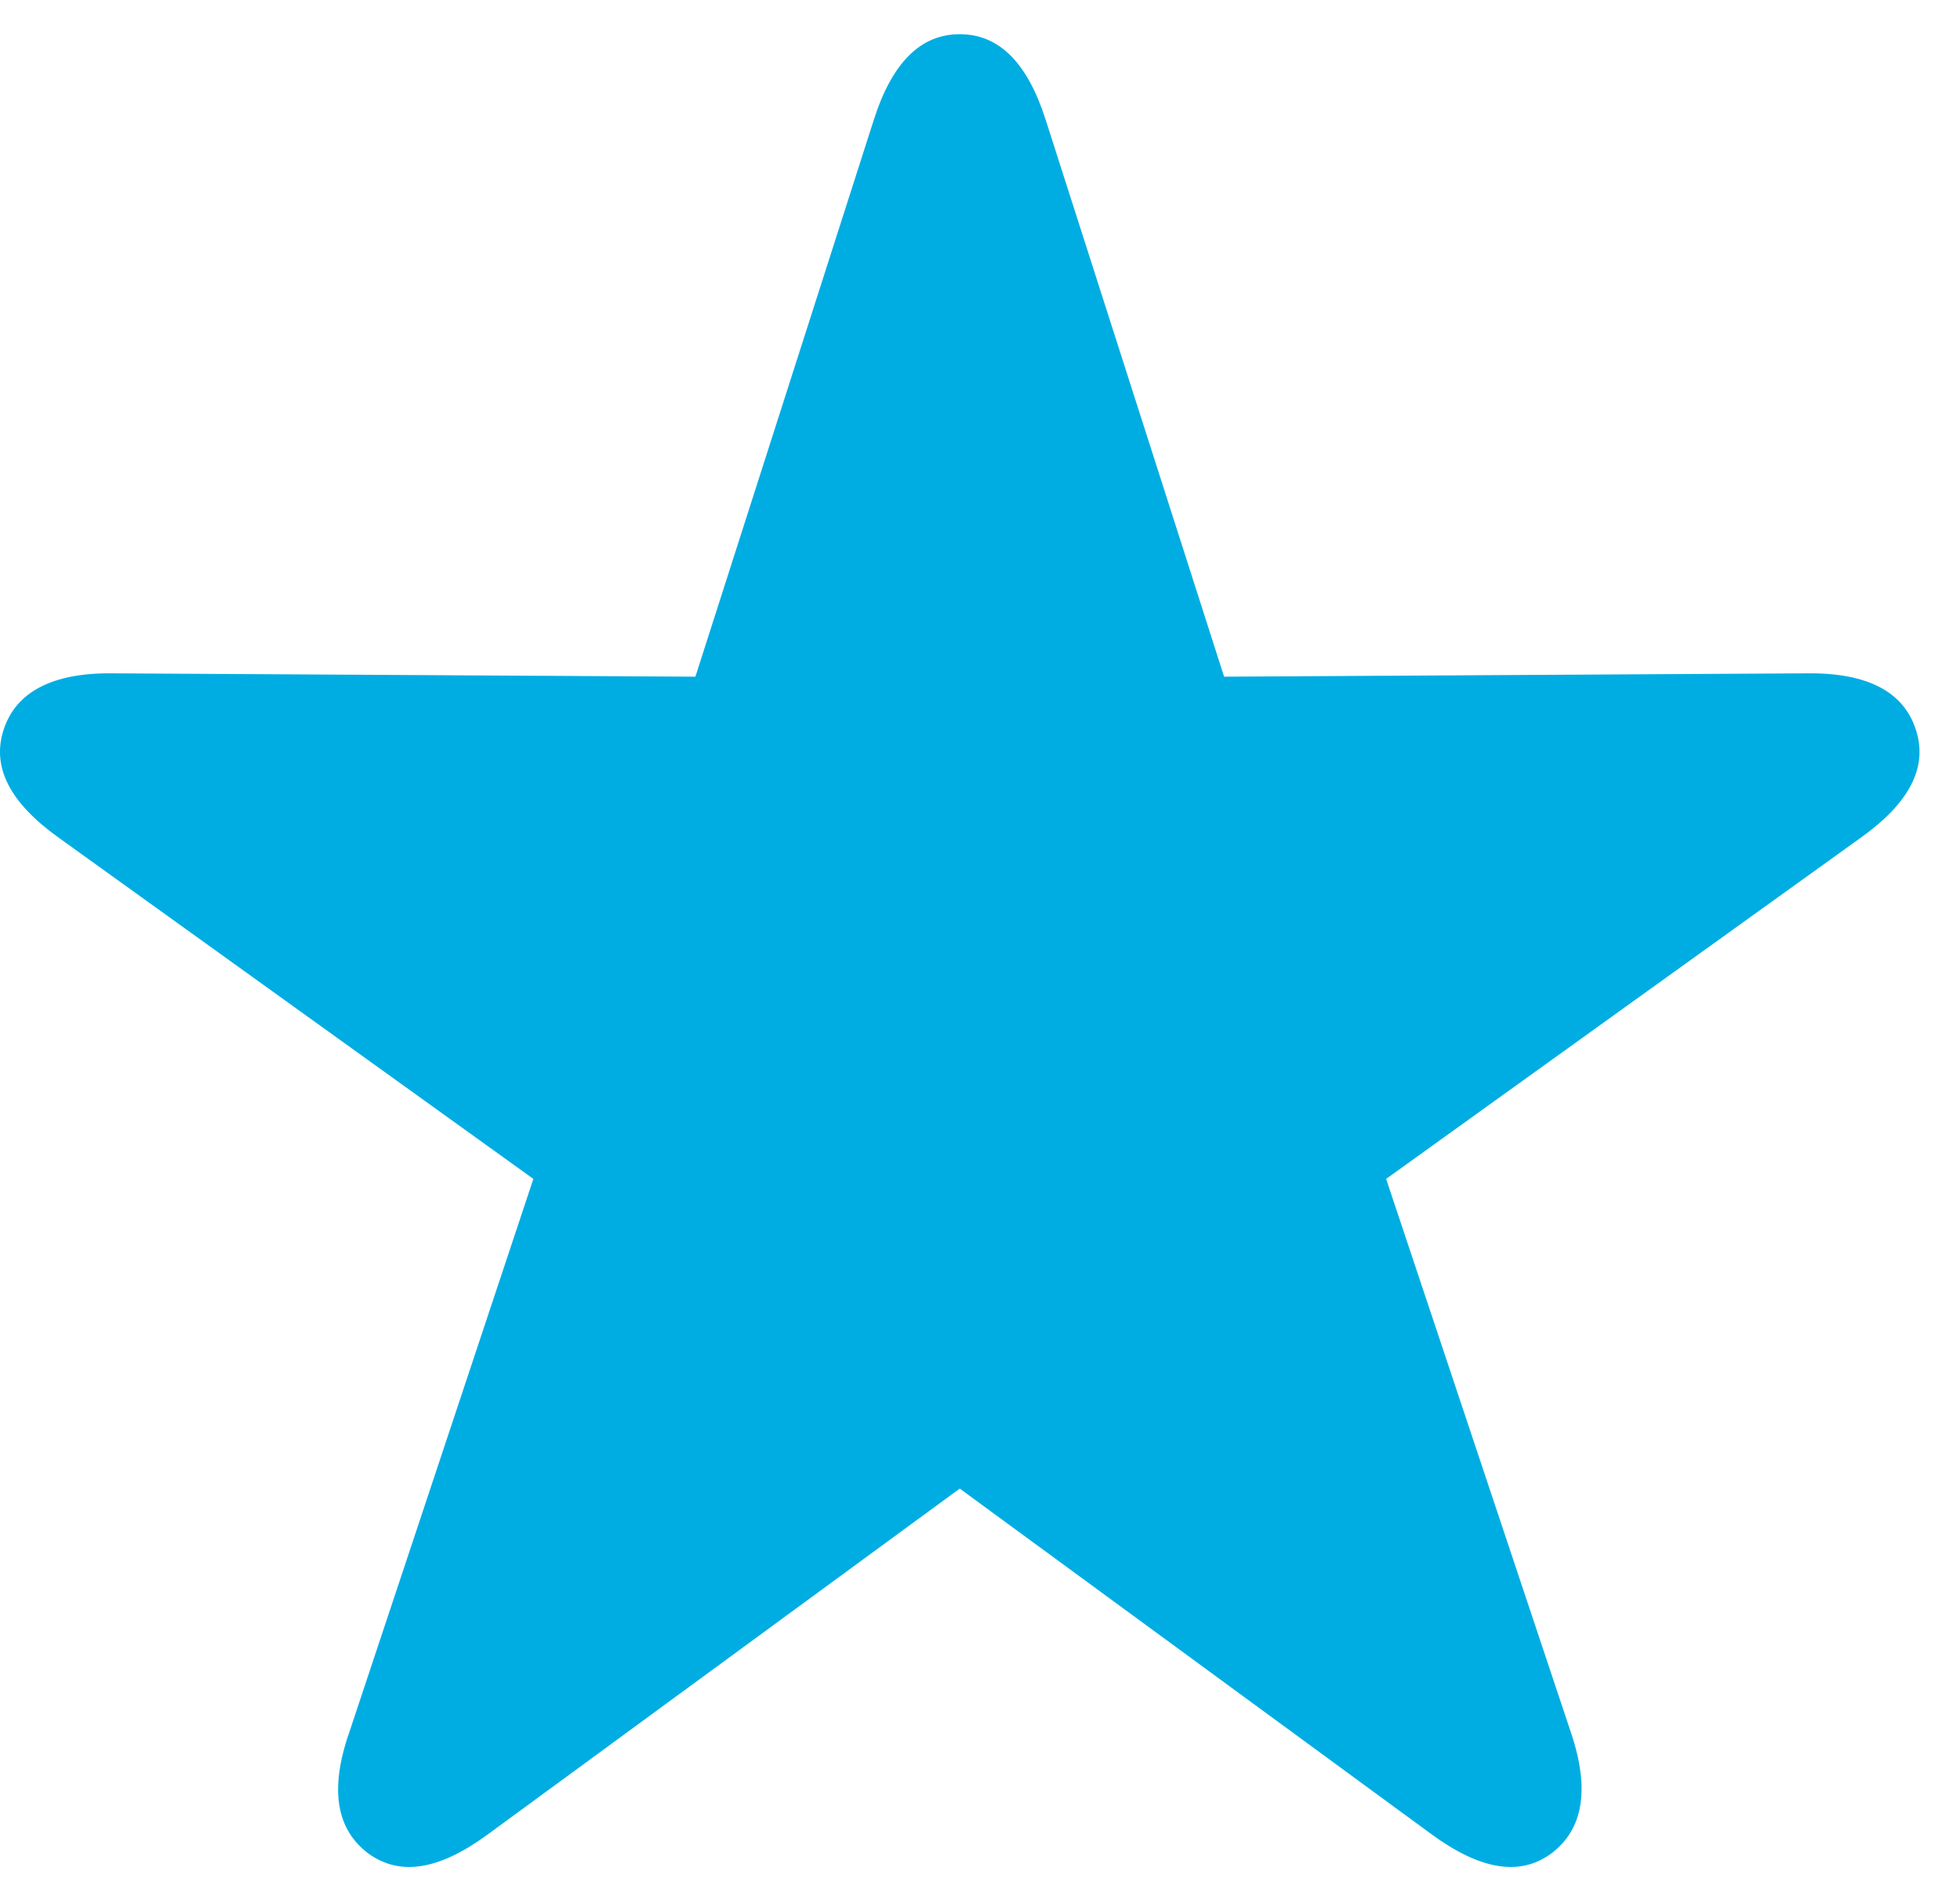
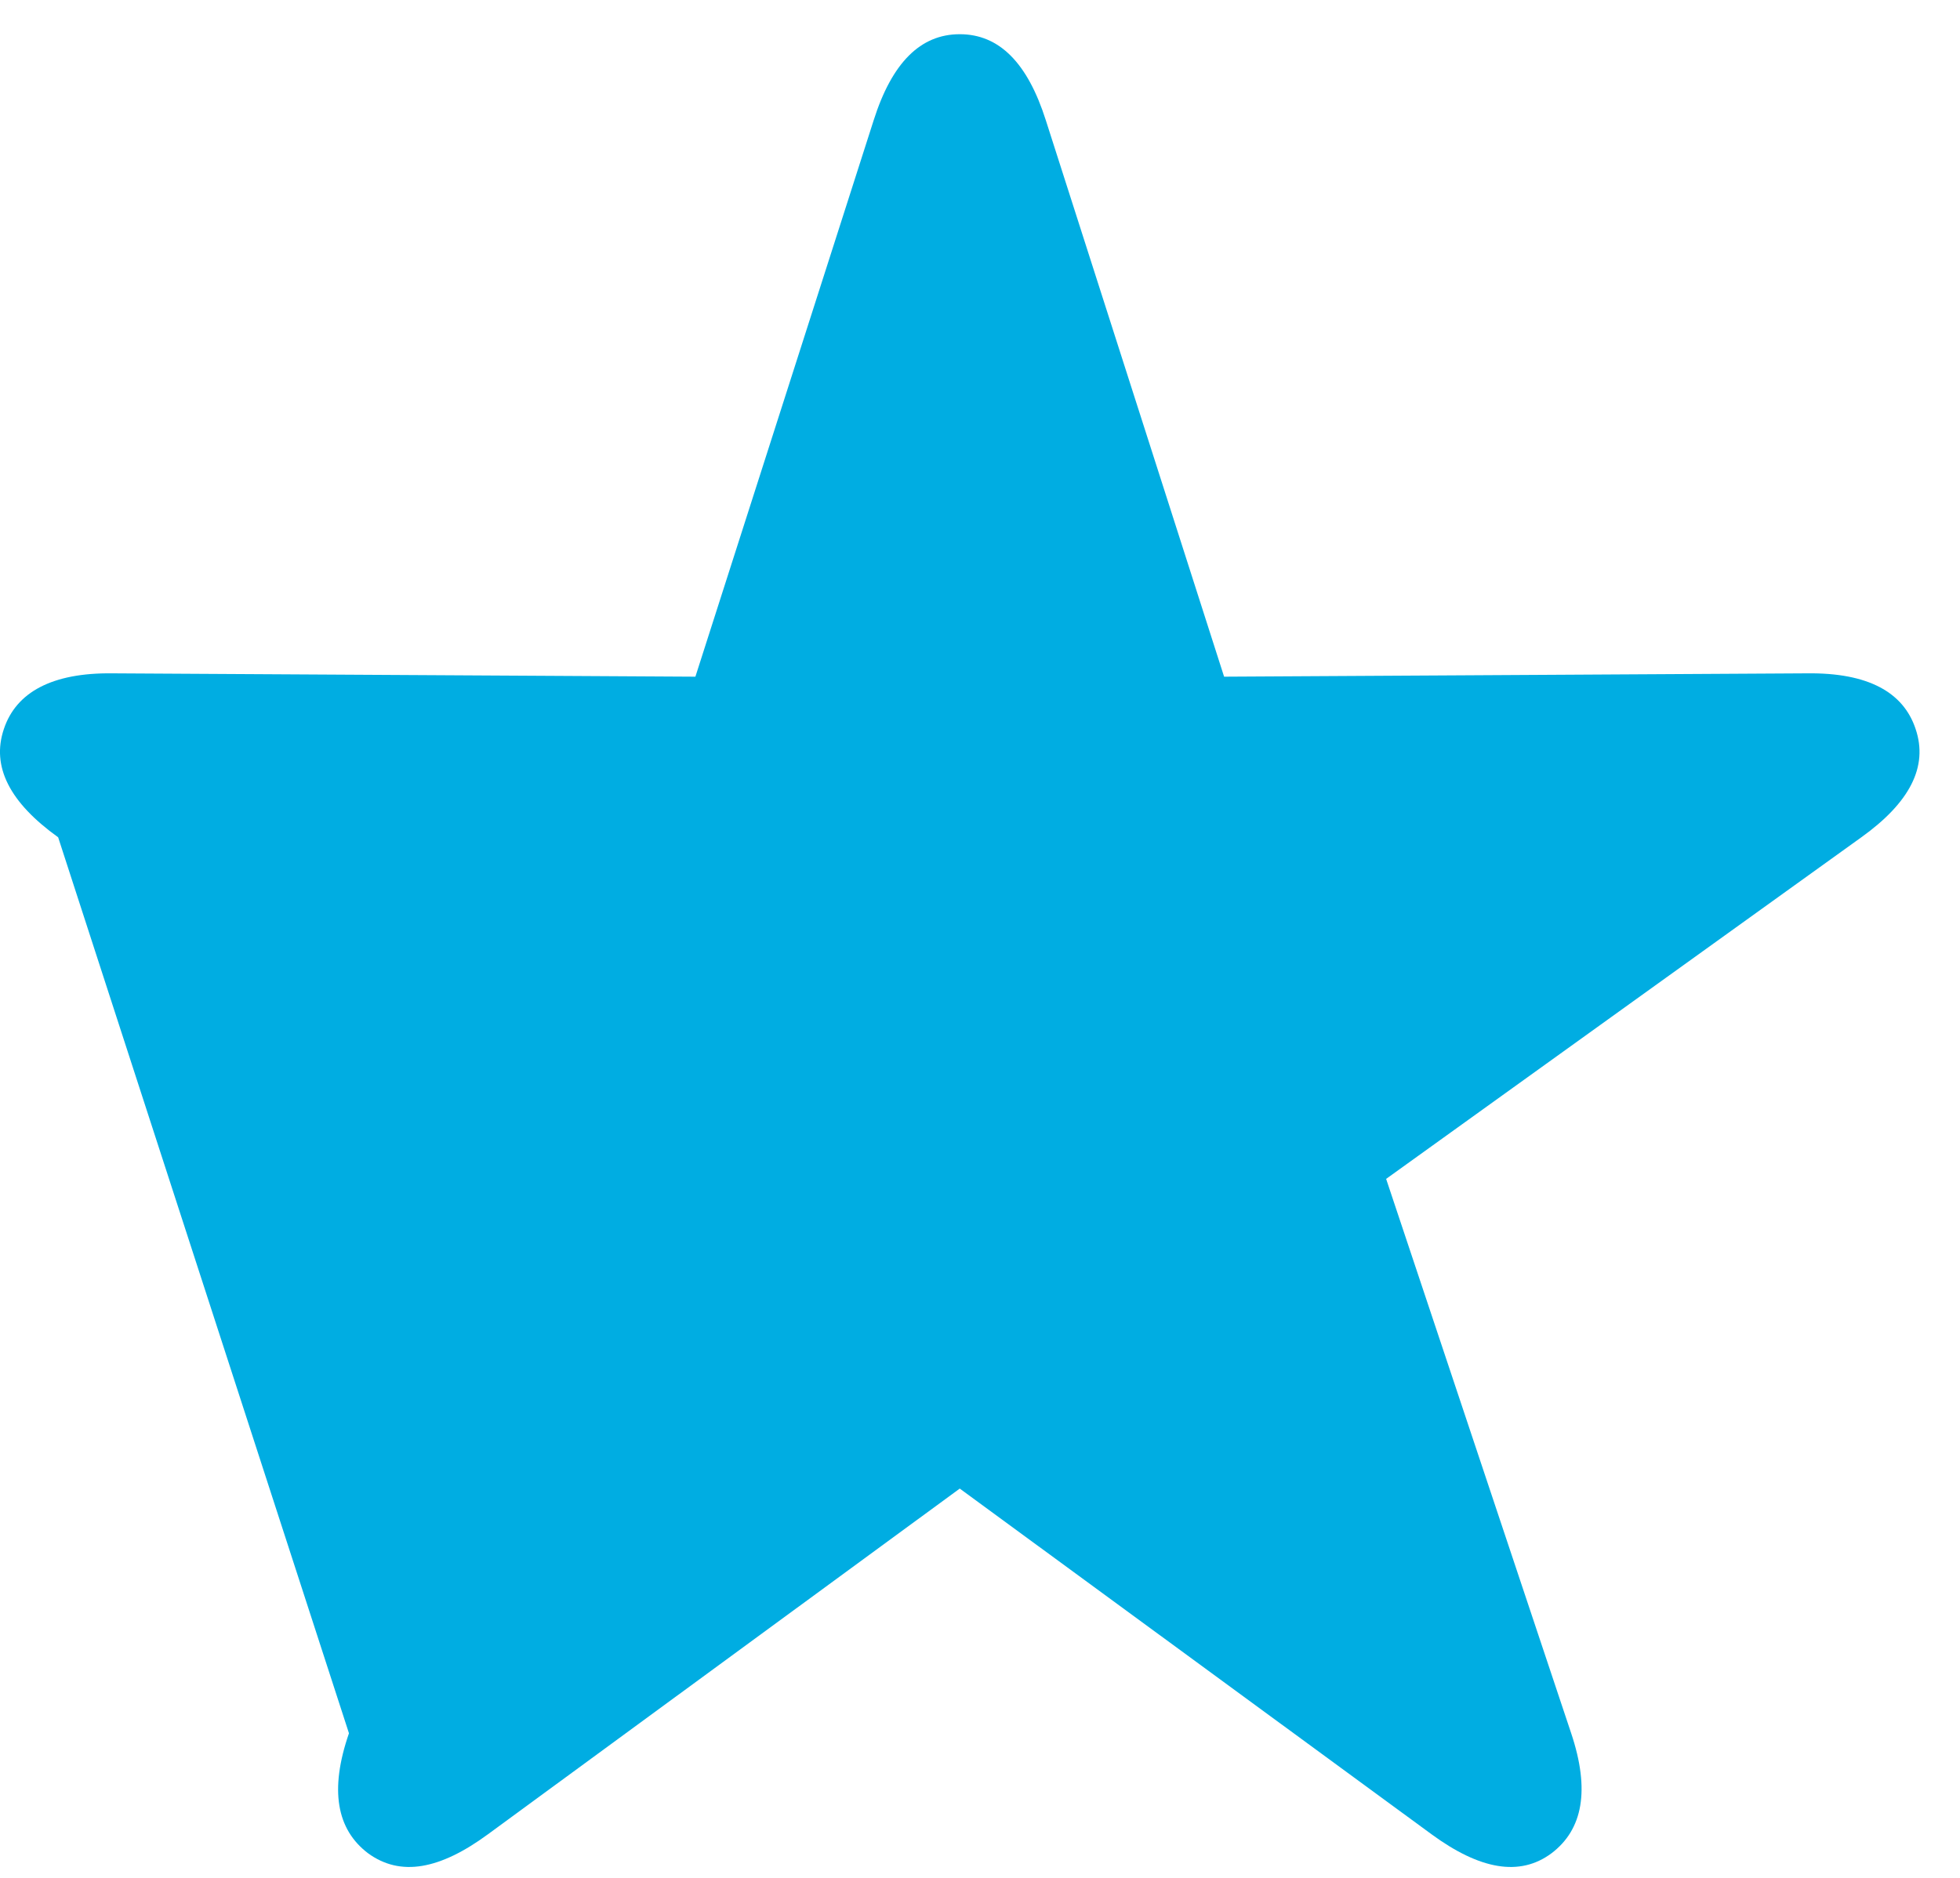
<svg xmlns="http://www.w3.org/2000/svg" width="24" height="23" viewBox="0 0 24 23" fill="none">
-   <path d="M4.506 22.698C4.904 22.989 5.386 22.898 5.975 22.466L11.752 18.232L17.529 22.466C18.119 22.898 18.609 22.989 18.999 22.698C19.381 22.408 19.472 21.926 19.239 21.229L16.973 14.439L22.792 10.255C23.382 9.832 23.614 9.392 23.456 8.927C23.307 8.479 22.875 8.238 22.128 8.247L14.989 8.288L12.806 1.473C12.582 0.768 12.234 0.419 11.752 0.419C11.271 0.419 10.922 0.768 10.698 1.473L8.515 8.288L1.376 8.247C0.637 8.238 0.198 8.479 0.048 8.927C-0.11 9.392 0.123 9.832 0.712 10.255L6.531 14.439L4.273 21.229C4.032 21.926 4.124 22.408 4.506 22.698Z" fill="#00ADE2" />
+   <path d="M4.506 22.698C4.904 22.989 5.386 22.898 5.975 22.466L11.752 18.232L17.529 22.466C18.119 22.898 18.609 22.989 18.999 22.698C19.381 22.408 19.472 21.926 19.239 21.229L16.973 14.439L22.792 10.255C23.382 9.832 23.614 9.392 23.456 8.927C23.307 8.479 22.875 8.238 22.128 8.247L14.989 8.288L12.806 1.473C12.582 0.768 12.234 0.419 11.752 0.419C11.271 0.419 10.922 0.768 10.698 1.473L8.515 8.288L1.376 8.247C0.637 8.238 0.198 8.479 0.048 8.927C-0.11 9.392 0.123 9.832 0.712 10.255L4.273 21.229C4.032 21.926 4.124 22.408 4.506 22.698Z" fill="#00ADE2" />
</svg>